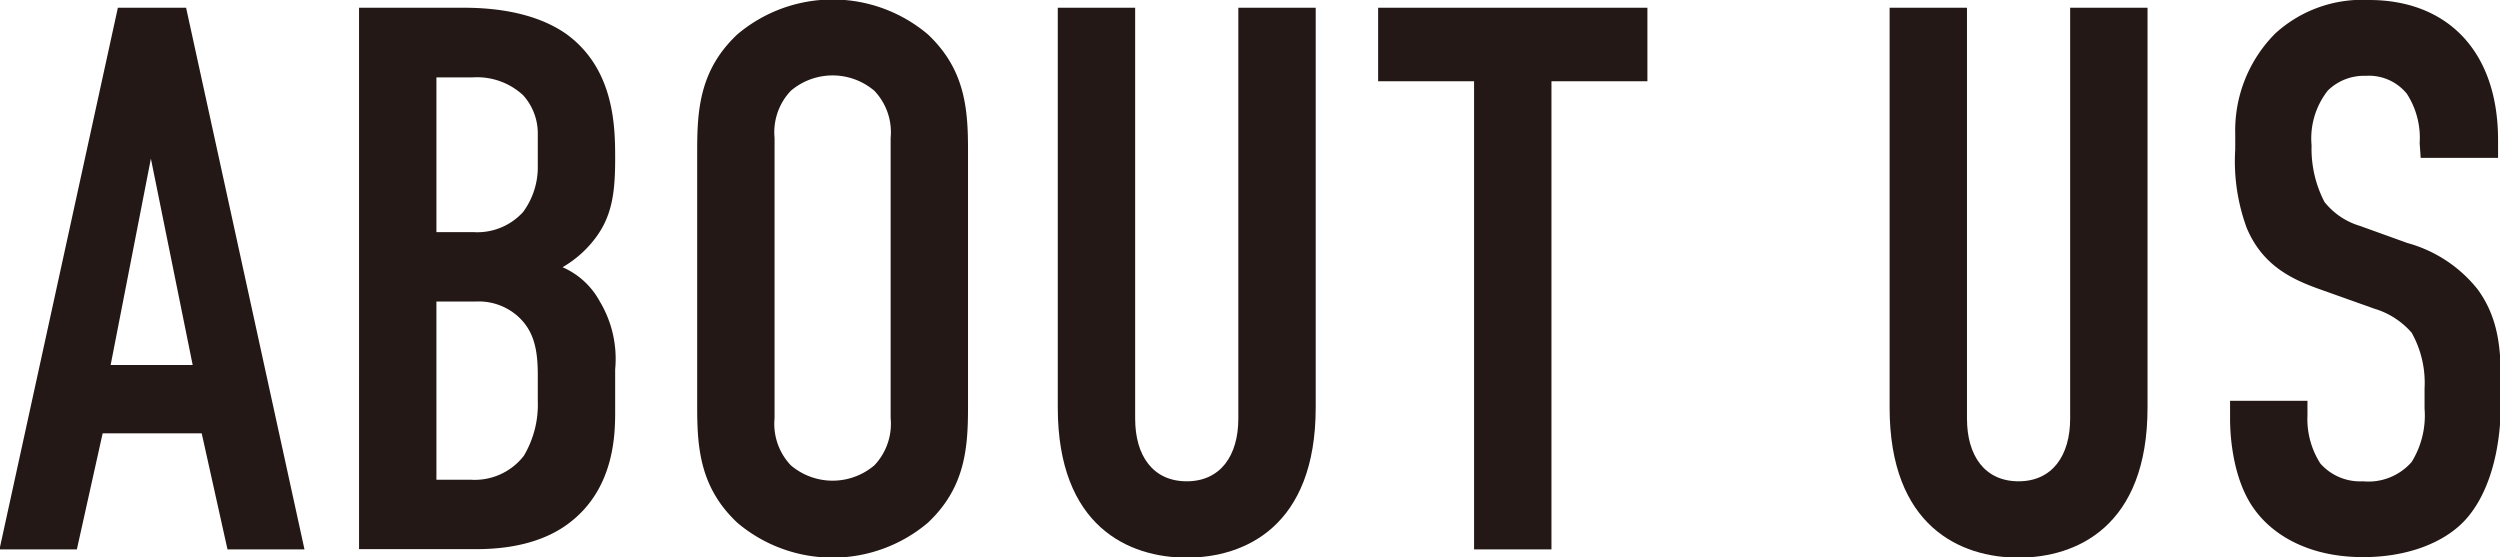
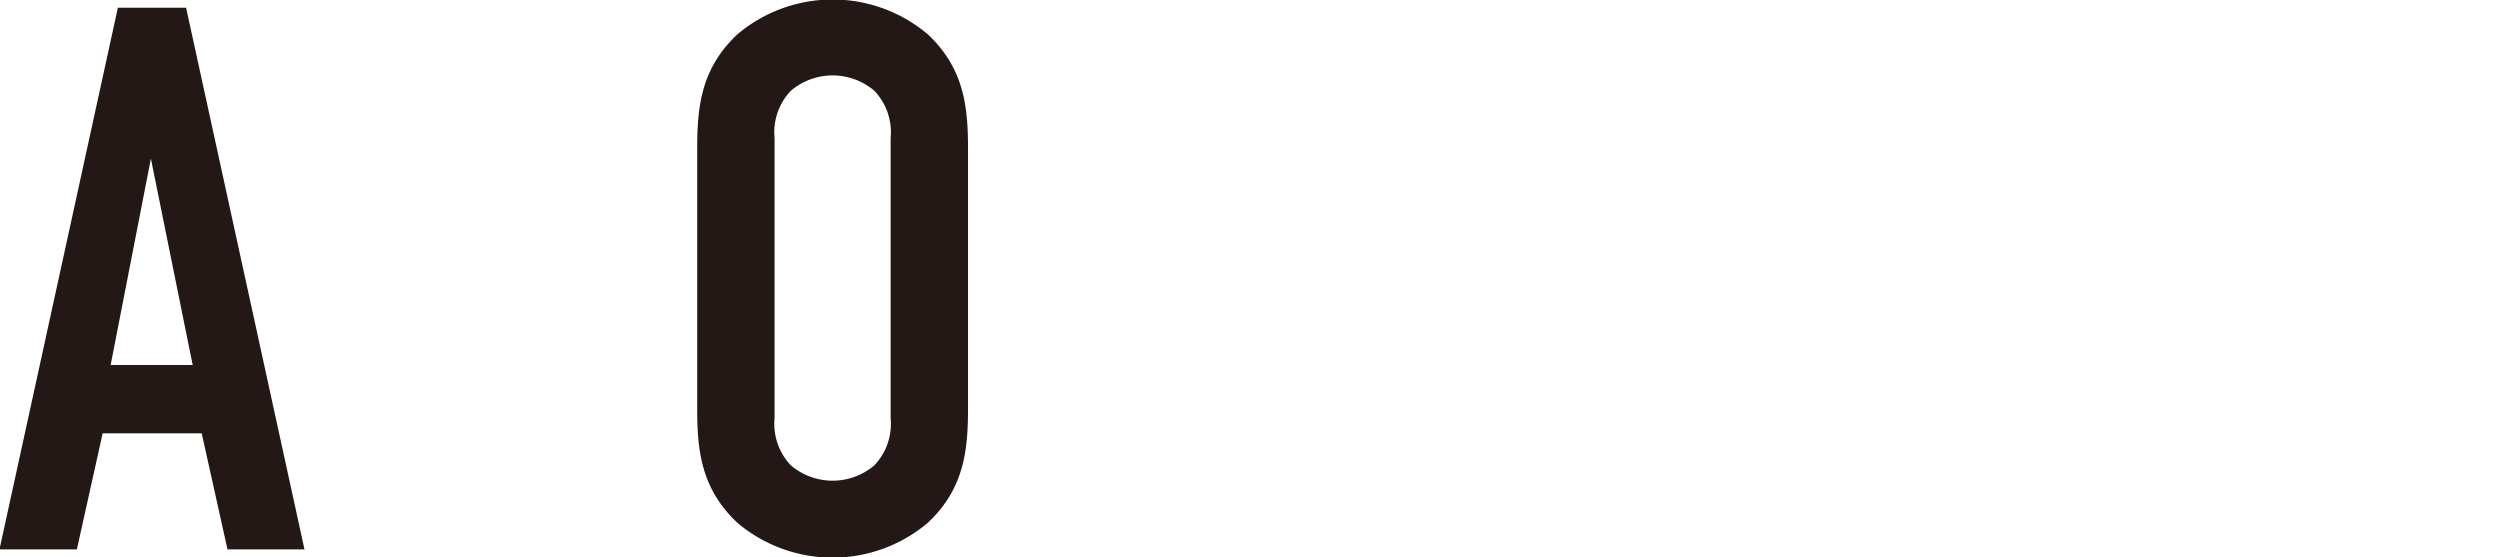
<svg xmlns="http://www.w3.org/2000/svg" id="レイヤー_1" data-name="レイヤー 1" width="193.85" height="43.2" viewBox="0 0 193.85 43.2">
  <defs>
    <style>.cls-1{fill:#231815;}</style>
  </defs>
  <path class="cls-1" d="M630.21,537l-2-9h-7.68l-2,9h-6l9.18-42H627l9.18,42Zm-5.94-30.3-3.12,16h6.36Z" transform="translate(-612.57 -494.4)" />
-   <path class="cls-1" d="M648.51,495c1.8,0,5.28.18,7.92,2,3.78,2.7,3.84,7.2,3.84,9.66,0,2.76-.24,4.68-1.8,6.54a8.55,8.55,0,0,1-2.28,1.92,6,6,0,0,1,2.88,2.64,8.65,8.65,0,0,1,1.2,5.28v3.18c0,1.74,0,6.06-3.6,8.76-1.32,1-3.54,2-7.14,2h-9.12V495Zm-2.1,17.4h2.88a4.8,4.8,0,0,0,3.84-1.56,5.86,5.86,0,0,0,1.14-3.6v-2.58a4.42,4.42,0,0,0-1.14-2.88,5.26,5.26,0,0,0-3.9-1.38h-2.82Zm0,19.2h2.7a4.81,4.81,0,0,0,4.08-1.86,7.77,7.77,0,0,0,1.08-4.26v-2c0-2-.3-3.48-1.62-4.62a4.56,4.56,0,0,0-3.18-1.08h-3.06Z" transform="translate(-612.57 -494.4)" />
  <path class="cls-1" d="M666.63,506c0-3.18.24-6.24,3.12-8.94a11.44,11.44,0,0,1,14.76,0c2.88,2.7,3.12,5.76,3.12,8.94V526c0,3.18-.24,6.24-3.12,8.94a11.44,11.44,0,0,1-14.76,0c-2.88-2.7-3.12-5.76-3.12-8.94Zm15-.9a4.67,4.67,0,0,0-1.26-3.66,5,5,0,0,0-6.48,0,4.67,4.67,0,0,0-1.26,3.66v21.72a4.67,4.67,0,0,0,1.26,3.66,5,5,0,0,0,6.48,0,4.67,4.67,0,0,0,1.26-3.66Z" transform="translate(-612.57 -494.4)" />
-   <path class="cls-1" d="M700.59,495v31.86c0,2.88,1.38,4.86,4,4.86s4-2,4-4.86V495h6v31c0,9.24-5.52,11.64-10,11.64s-10-2.4-10-11.64V495Z" transform="translate(-612.57 -494.4)" />
-   <path class="cls-1" d="M740.31,495v5.7h-7.44V537h-6V500.7h-7.44V495Z" transform="translate(-612.57 -494.4)" />
-   <path class="cls-1" d="M765.09,495v31.86c0,2.88,1.38,4.86,4,4.86s4-2,4-4.86V495h6v31c0,9.24-5.52,11.64-10,11.64s-10-2.4-10-11.64V495Z" transform="translate(-612.57 -494.4)" />
-   <path class="cls-1" d="M800.19,505.5a6.28,6.28,0,0,0-1-3.84,3.79,3.79,0,0,0-3.18-1.38,4,4,0,0,0-2.94,1.14,6,6,0,0,0-1.26,4.26,8.93,8.93,0,0,0,1,4.38,5.54,5.54,0,0,0,2.76,1.86l3.66,1.32a10.51,10.51,0,0,1,5.46,3.6c1.62,2.22,1.8,4.62,1.8,7.26v1.44c0,4.26-1.14,7.5-2.88,9.3-1.56,1.62-4.32,2.76-7.8,2.76-4.26,0-7-1.74-8.4-3.66-1.92-2.58-1.92-6.54-1.92-7.08v-1.38h6v1.14a6.4,6.4,0,0,0,1,3.72,4.11,4.11,0,0,0,3.3,1.38,4.45,4.45,0,0,0,3.78-1.5,6.83,6.83,0,0,0,1-4.14v-1.56a7.93,7.93,0,0,0-1-4.32,6.15,6.15,0,0,0-2.88-1.86l-4.38-1.56c-2.16-.78-4.32-1.86-5.52-4.68a15,15,0,0,1-.9-6.12v-1.2a10.65,10.65,0,0,1,3.12-7.8,10,10,0,0,1,7.26-2.58c6,0,10,3.9,10,10.86v1.38h-6Z" transform="translate(-612.57 -494.4)" />
</svg>